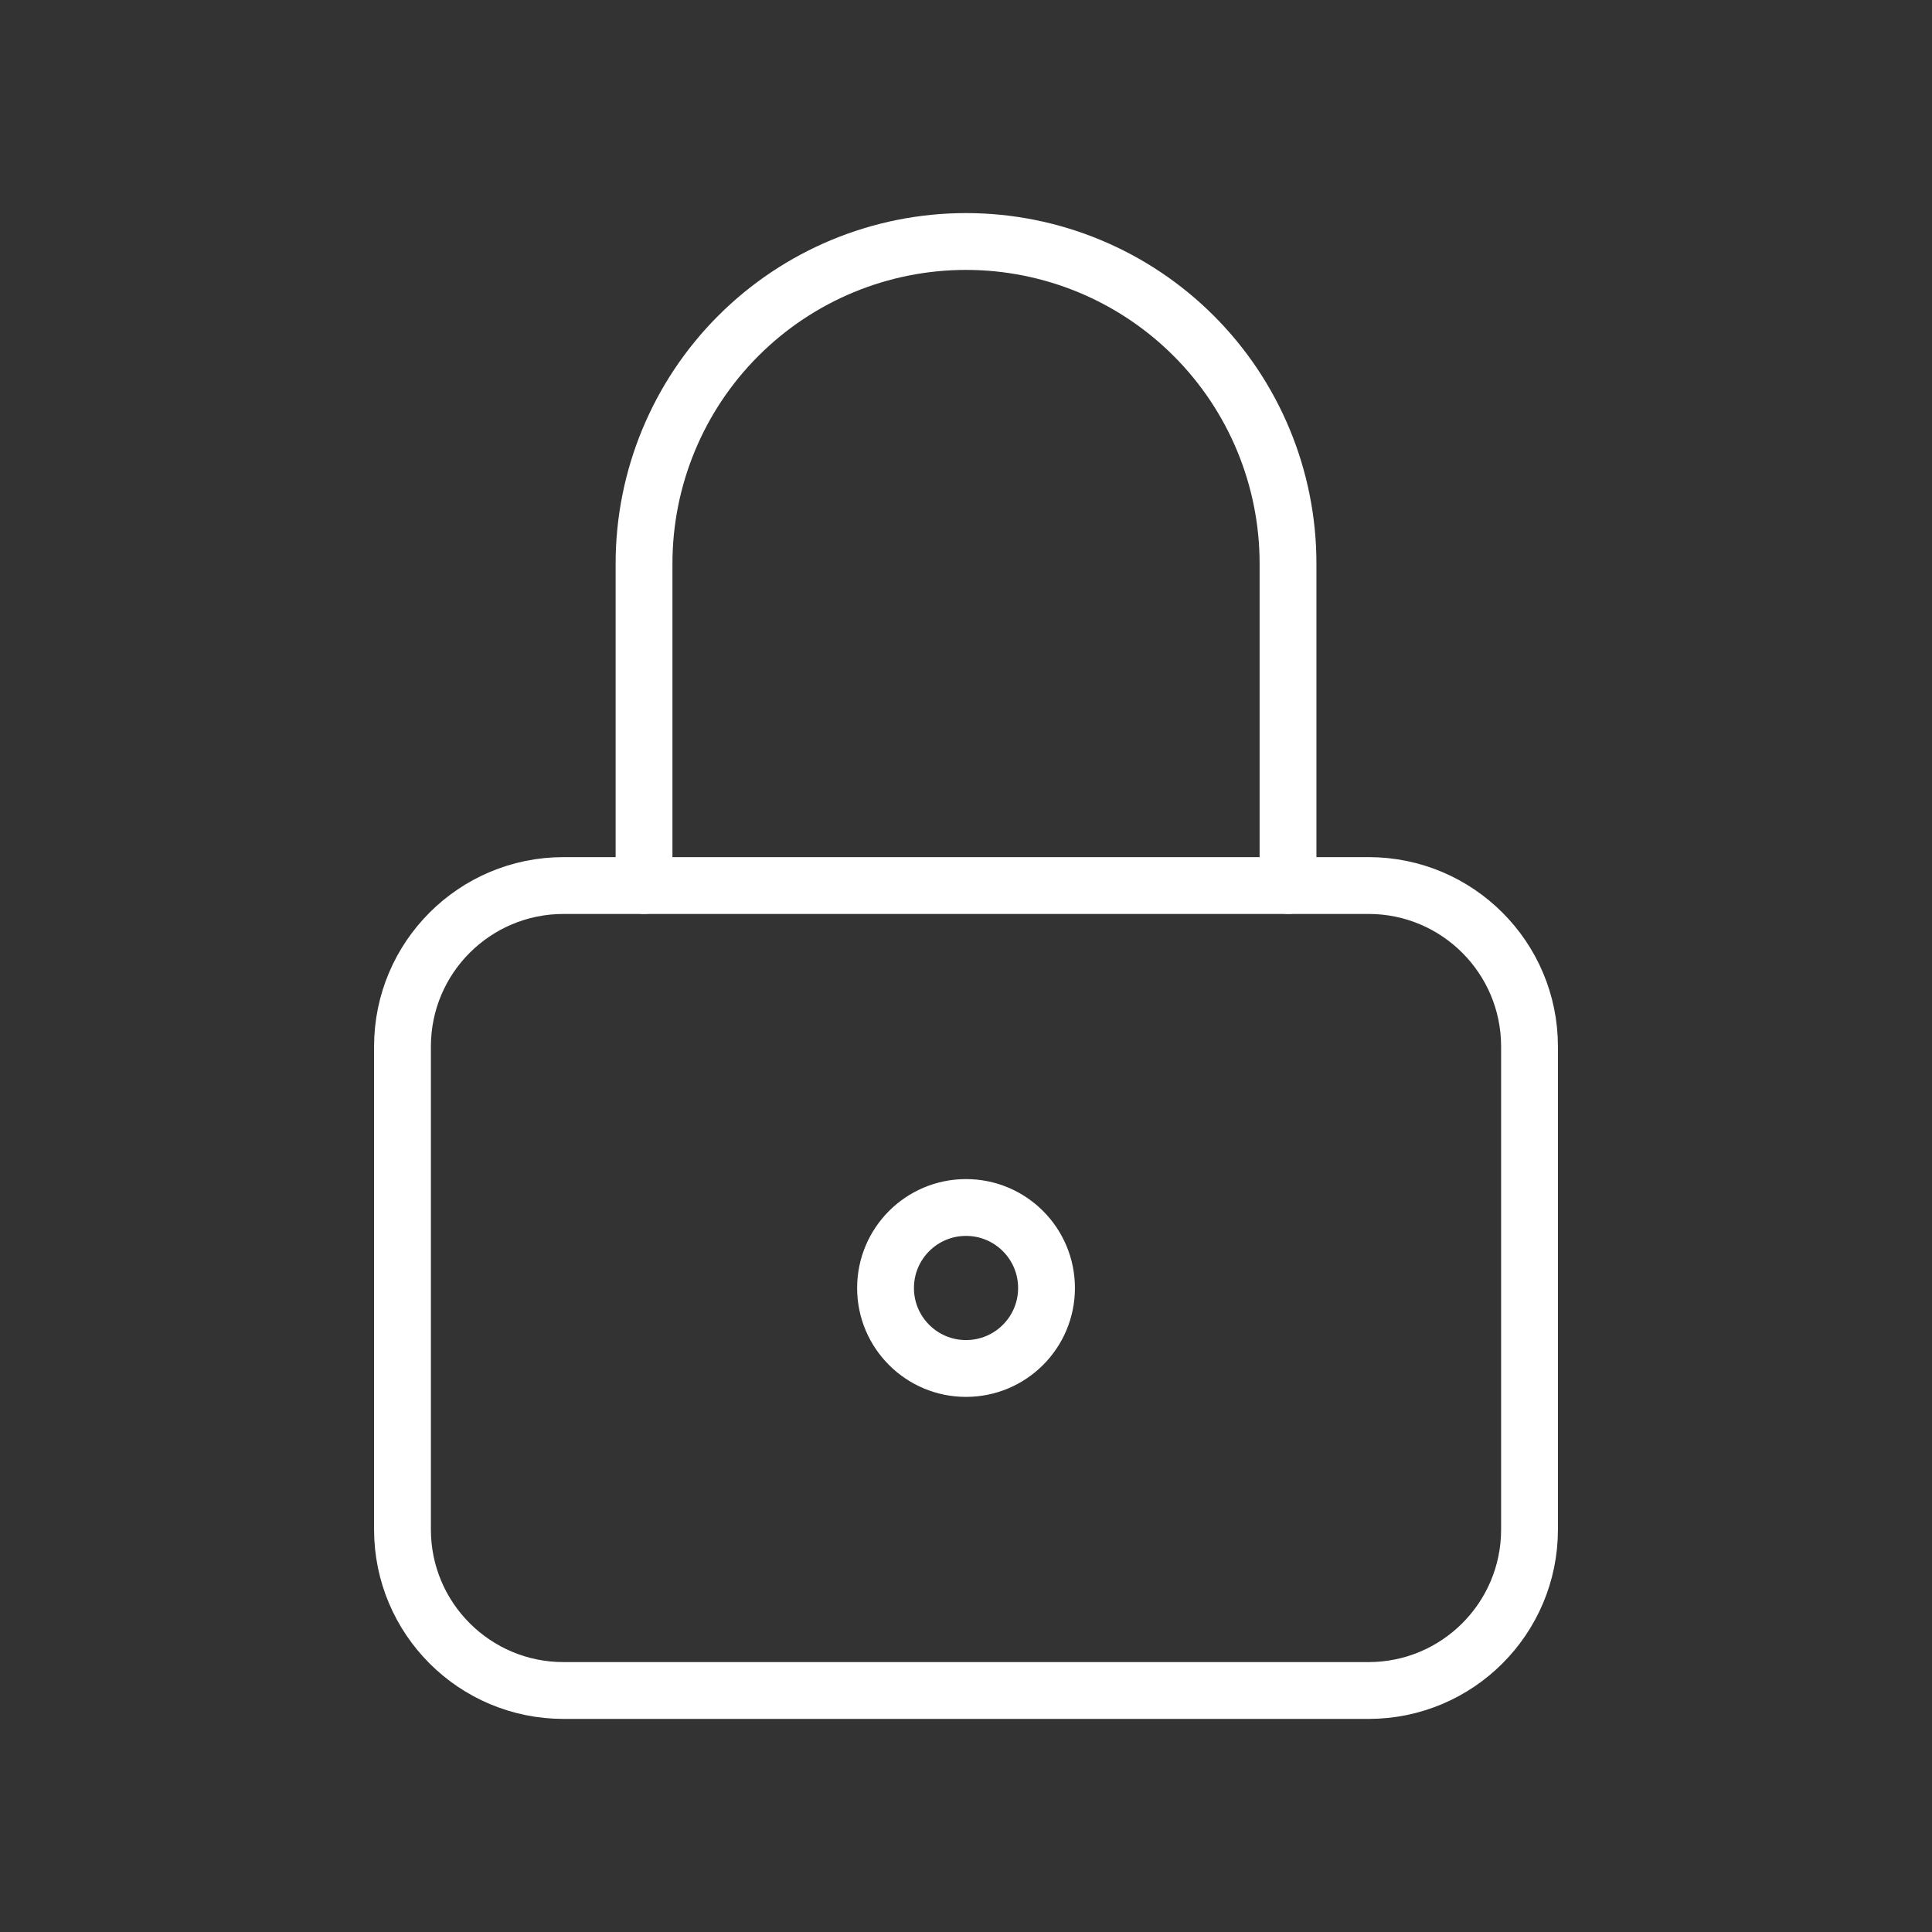
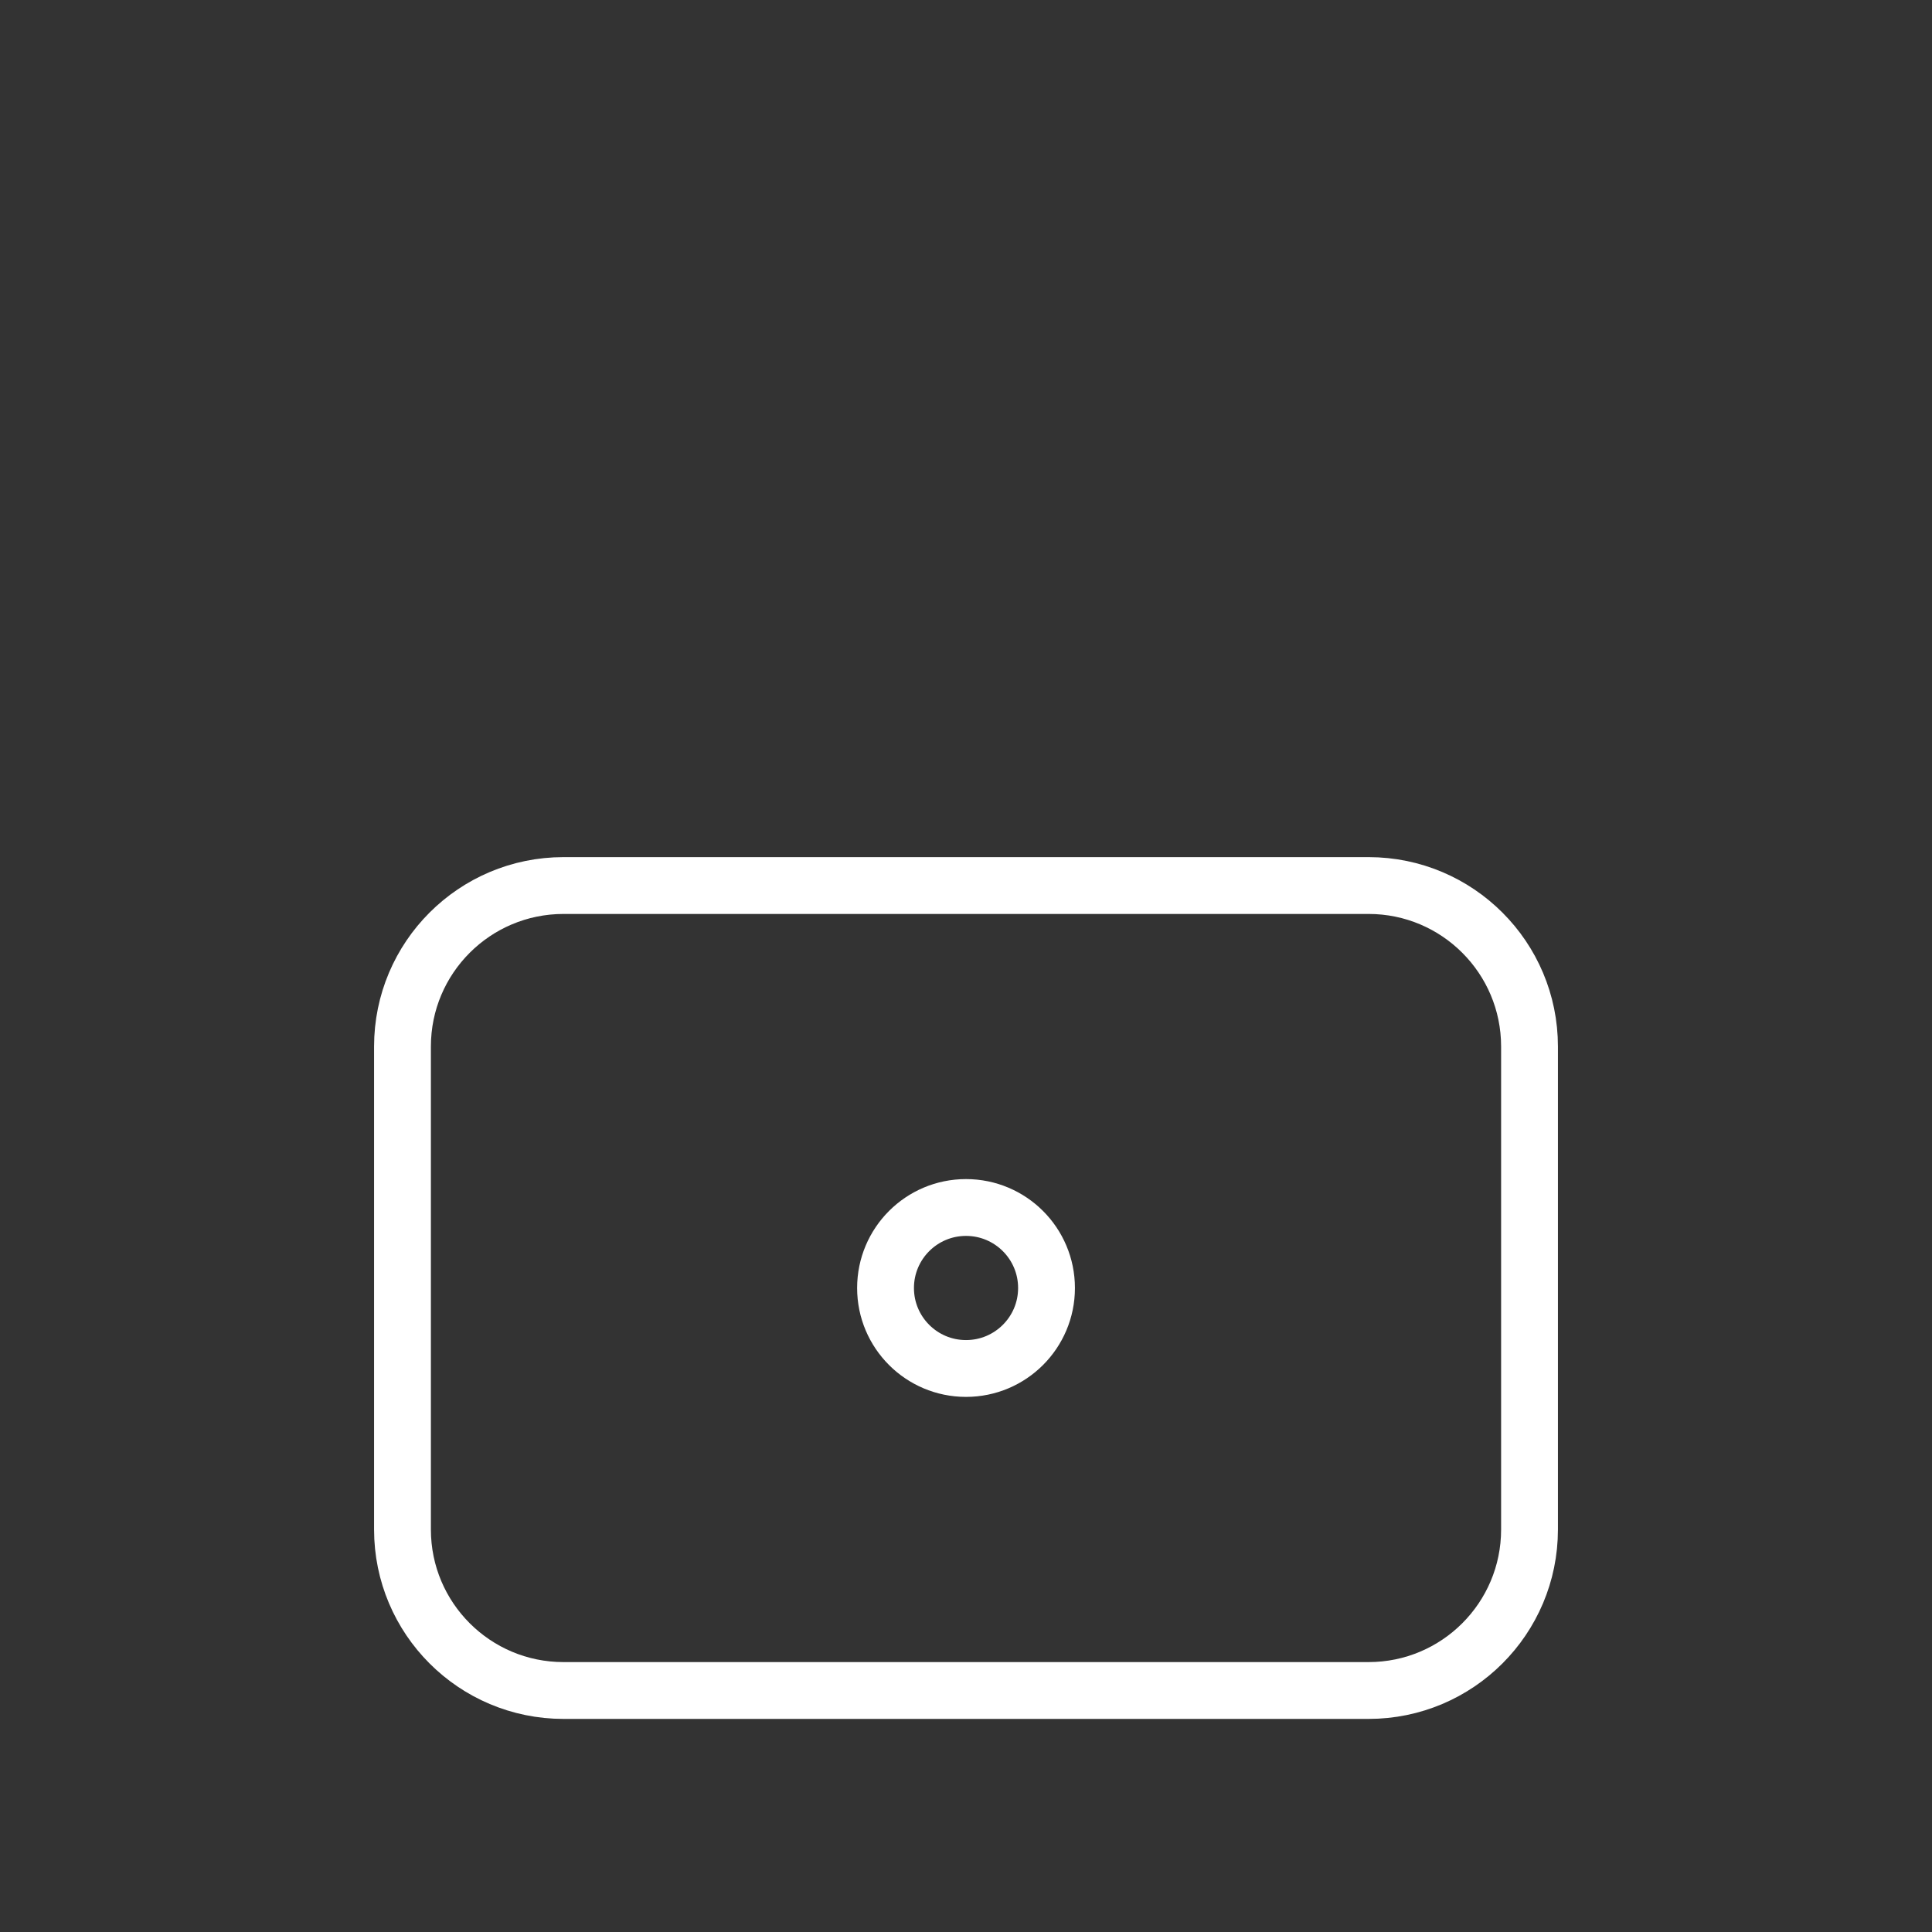
<svg xmlns="http://www.w3.org/2000/svg" width="34" height="34" viewBox="0 0 34 34" fill="none">
  <rect x="0" y="0" width="34" height="34" fill="#333333" stroke="none" />
  <path d="M24.084 15.584H9.917C8.352 15.584 7.083 16.852 7.083 18.417V26.917C7.083 28.482 8.352 29.75 9.917 29.75H24.084C25.648 29.75 26.917 28.482 26.917 26.917V18.417C26.917 16.852 25.648 15.584 24.084 15.584Z" stroke="white" stroke-linecap="round" stroke-linejoin="round" />
  <path d="M17 24.083C17.783 24.083 18.417 23.449 18.417 22.667C18.417 21.884 17.783 21.25 17 21.25C16.218 21.25 15.584 21.884 15.584 22.667C15.584 23.449 16.218 24.083 17 24.083Z" stroke="white" stroke-linecap="round" stroke-linejoin="round" />
-   <path d="M11.334 15.583V9.917C11.334 8.414 11.931 6.972 12.993 5.91C14.056 4.847 15.497 4.25 17 4.25C18.503 4.25 19.944 4.847 21.007 5.91C22.07 6.972 22.667 8.414 22.667 9.917V15.583" stroke="white" stroke-linecap="round" stroke-linejoin="round" />
</svg>